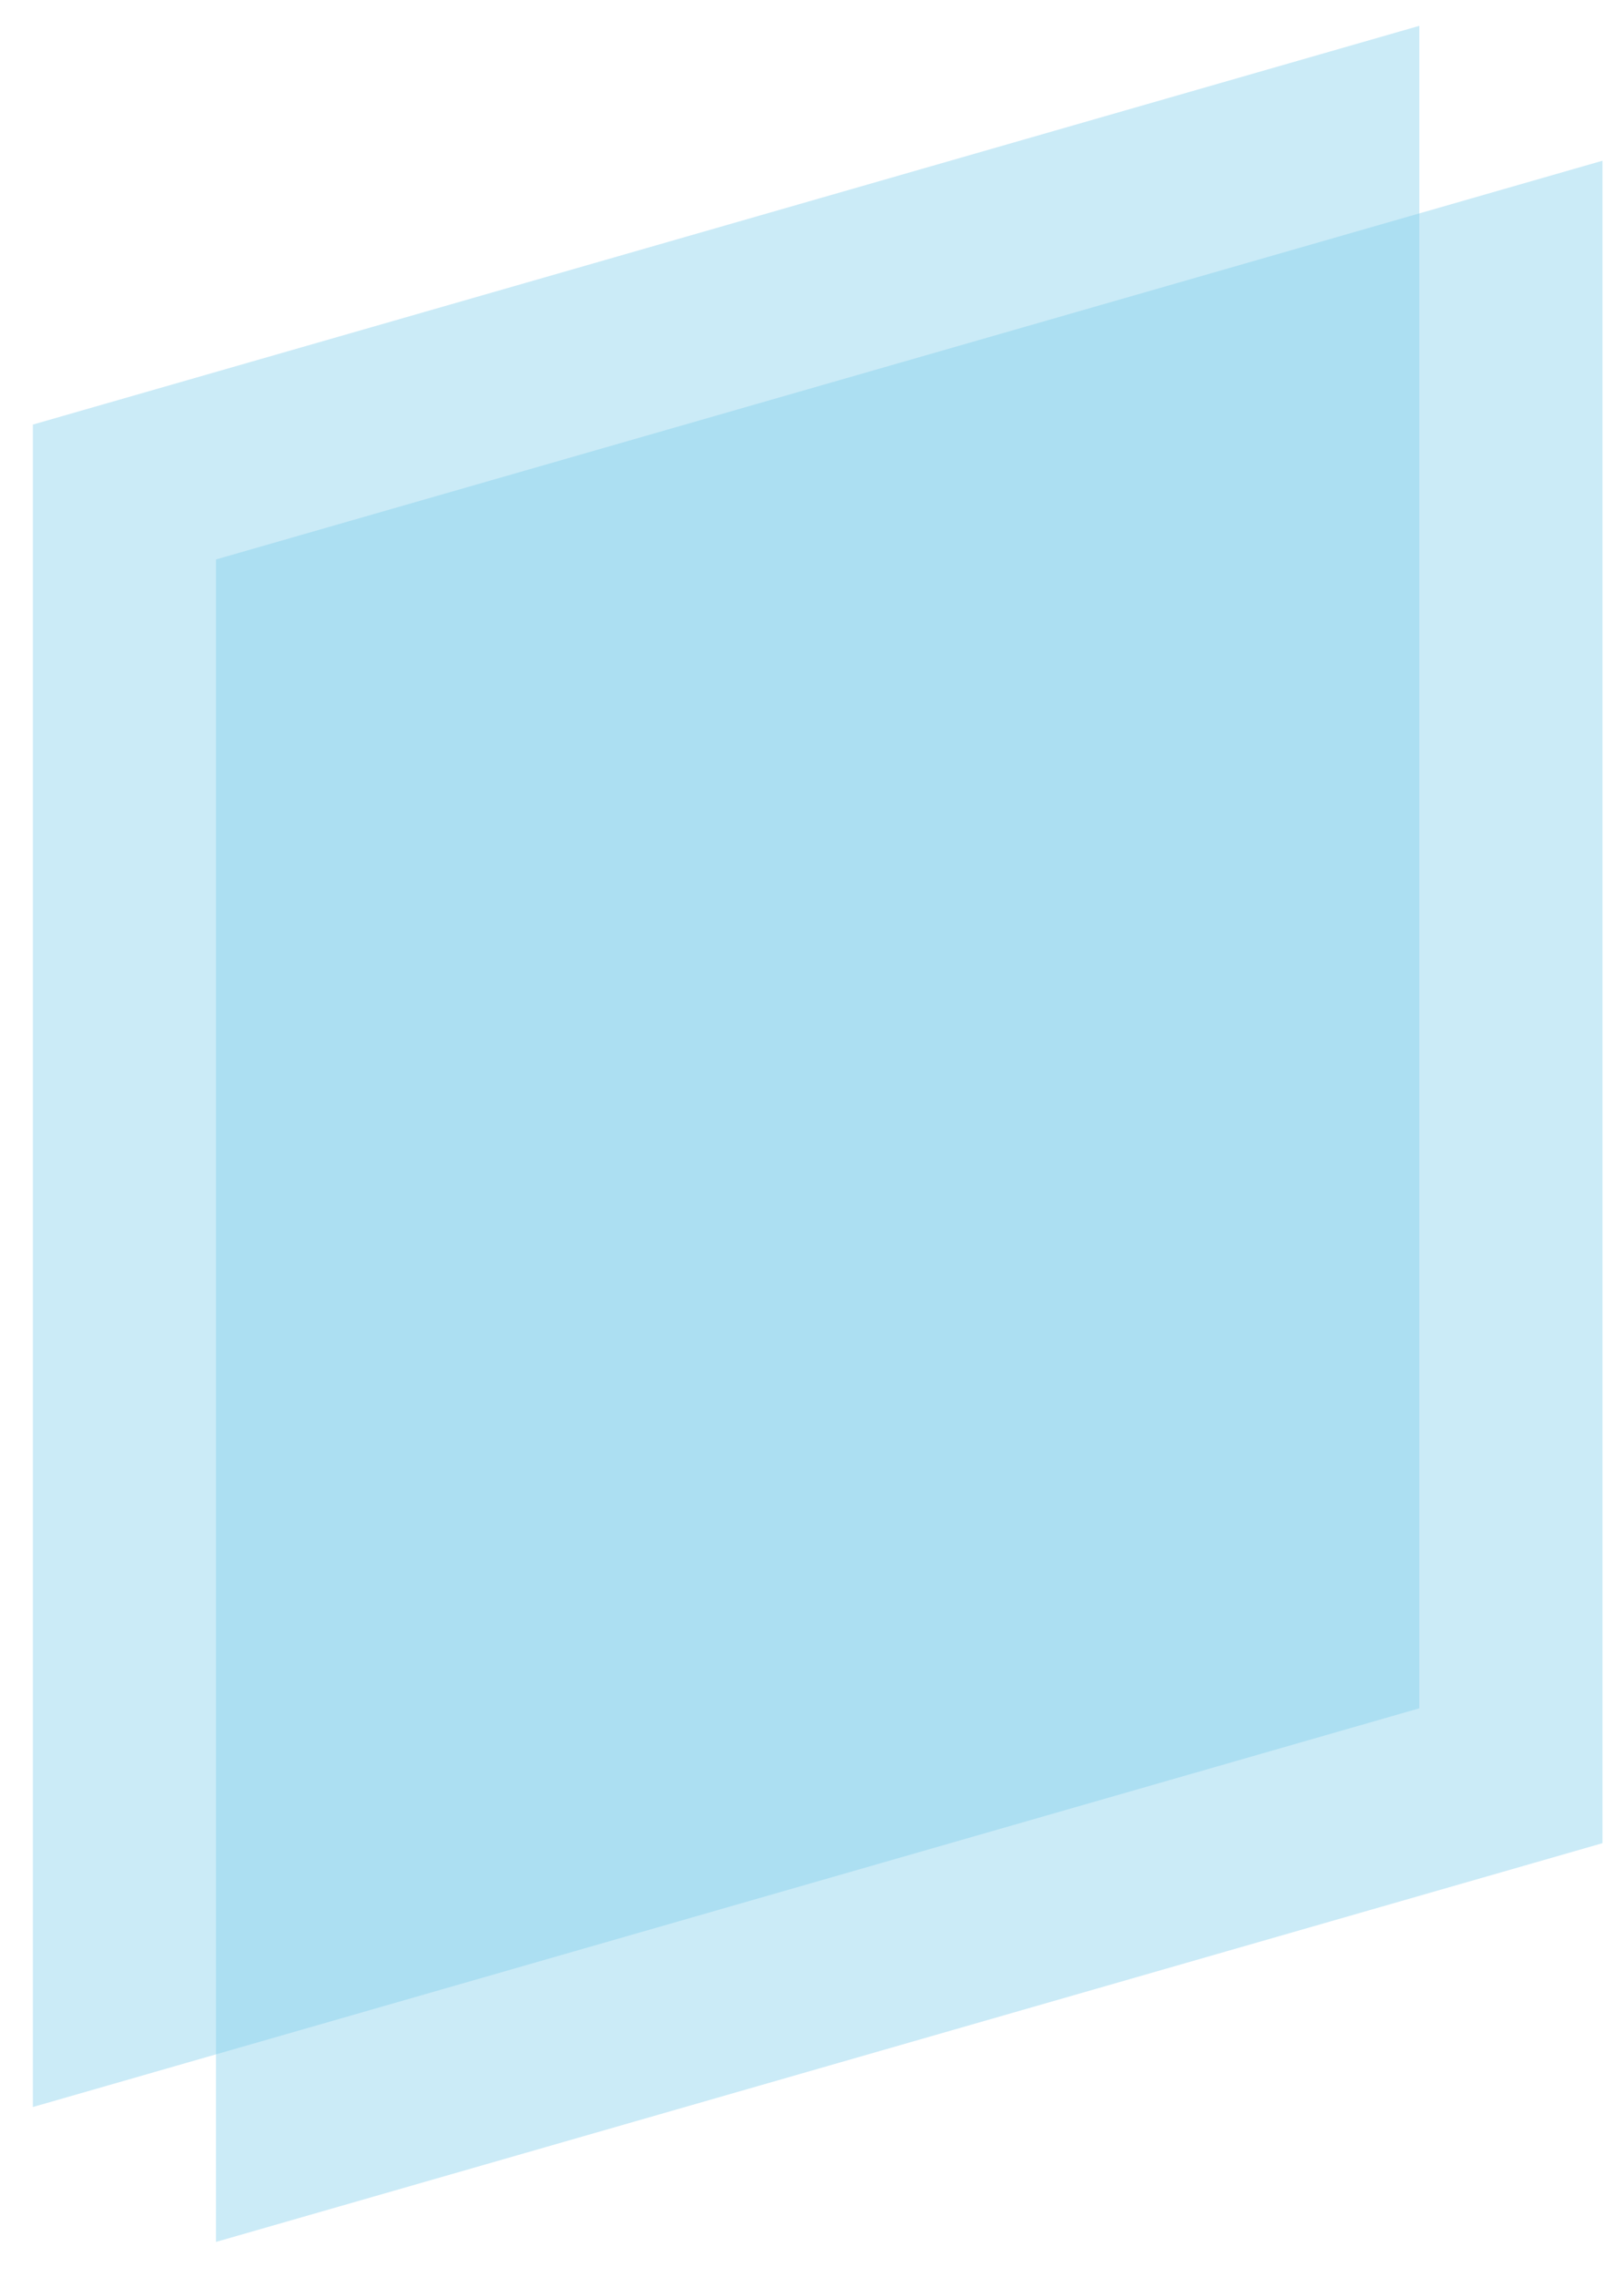
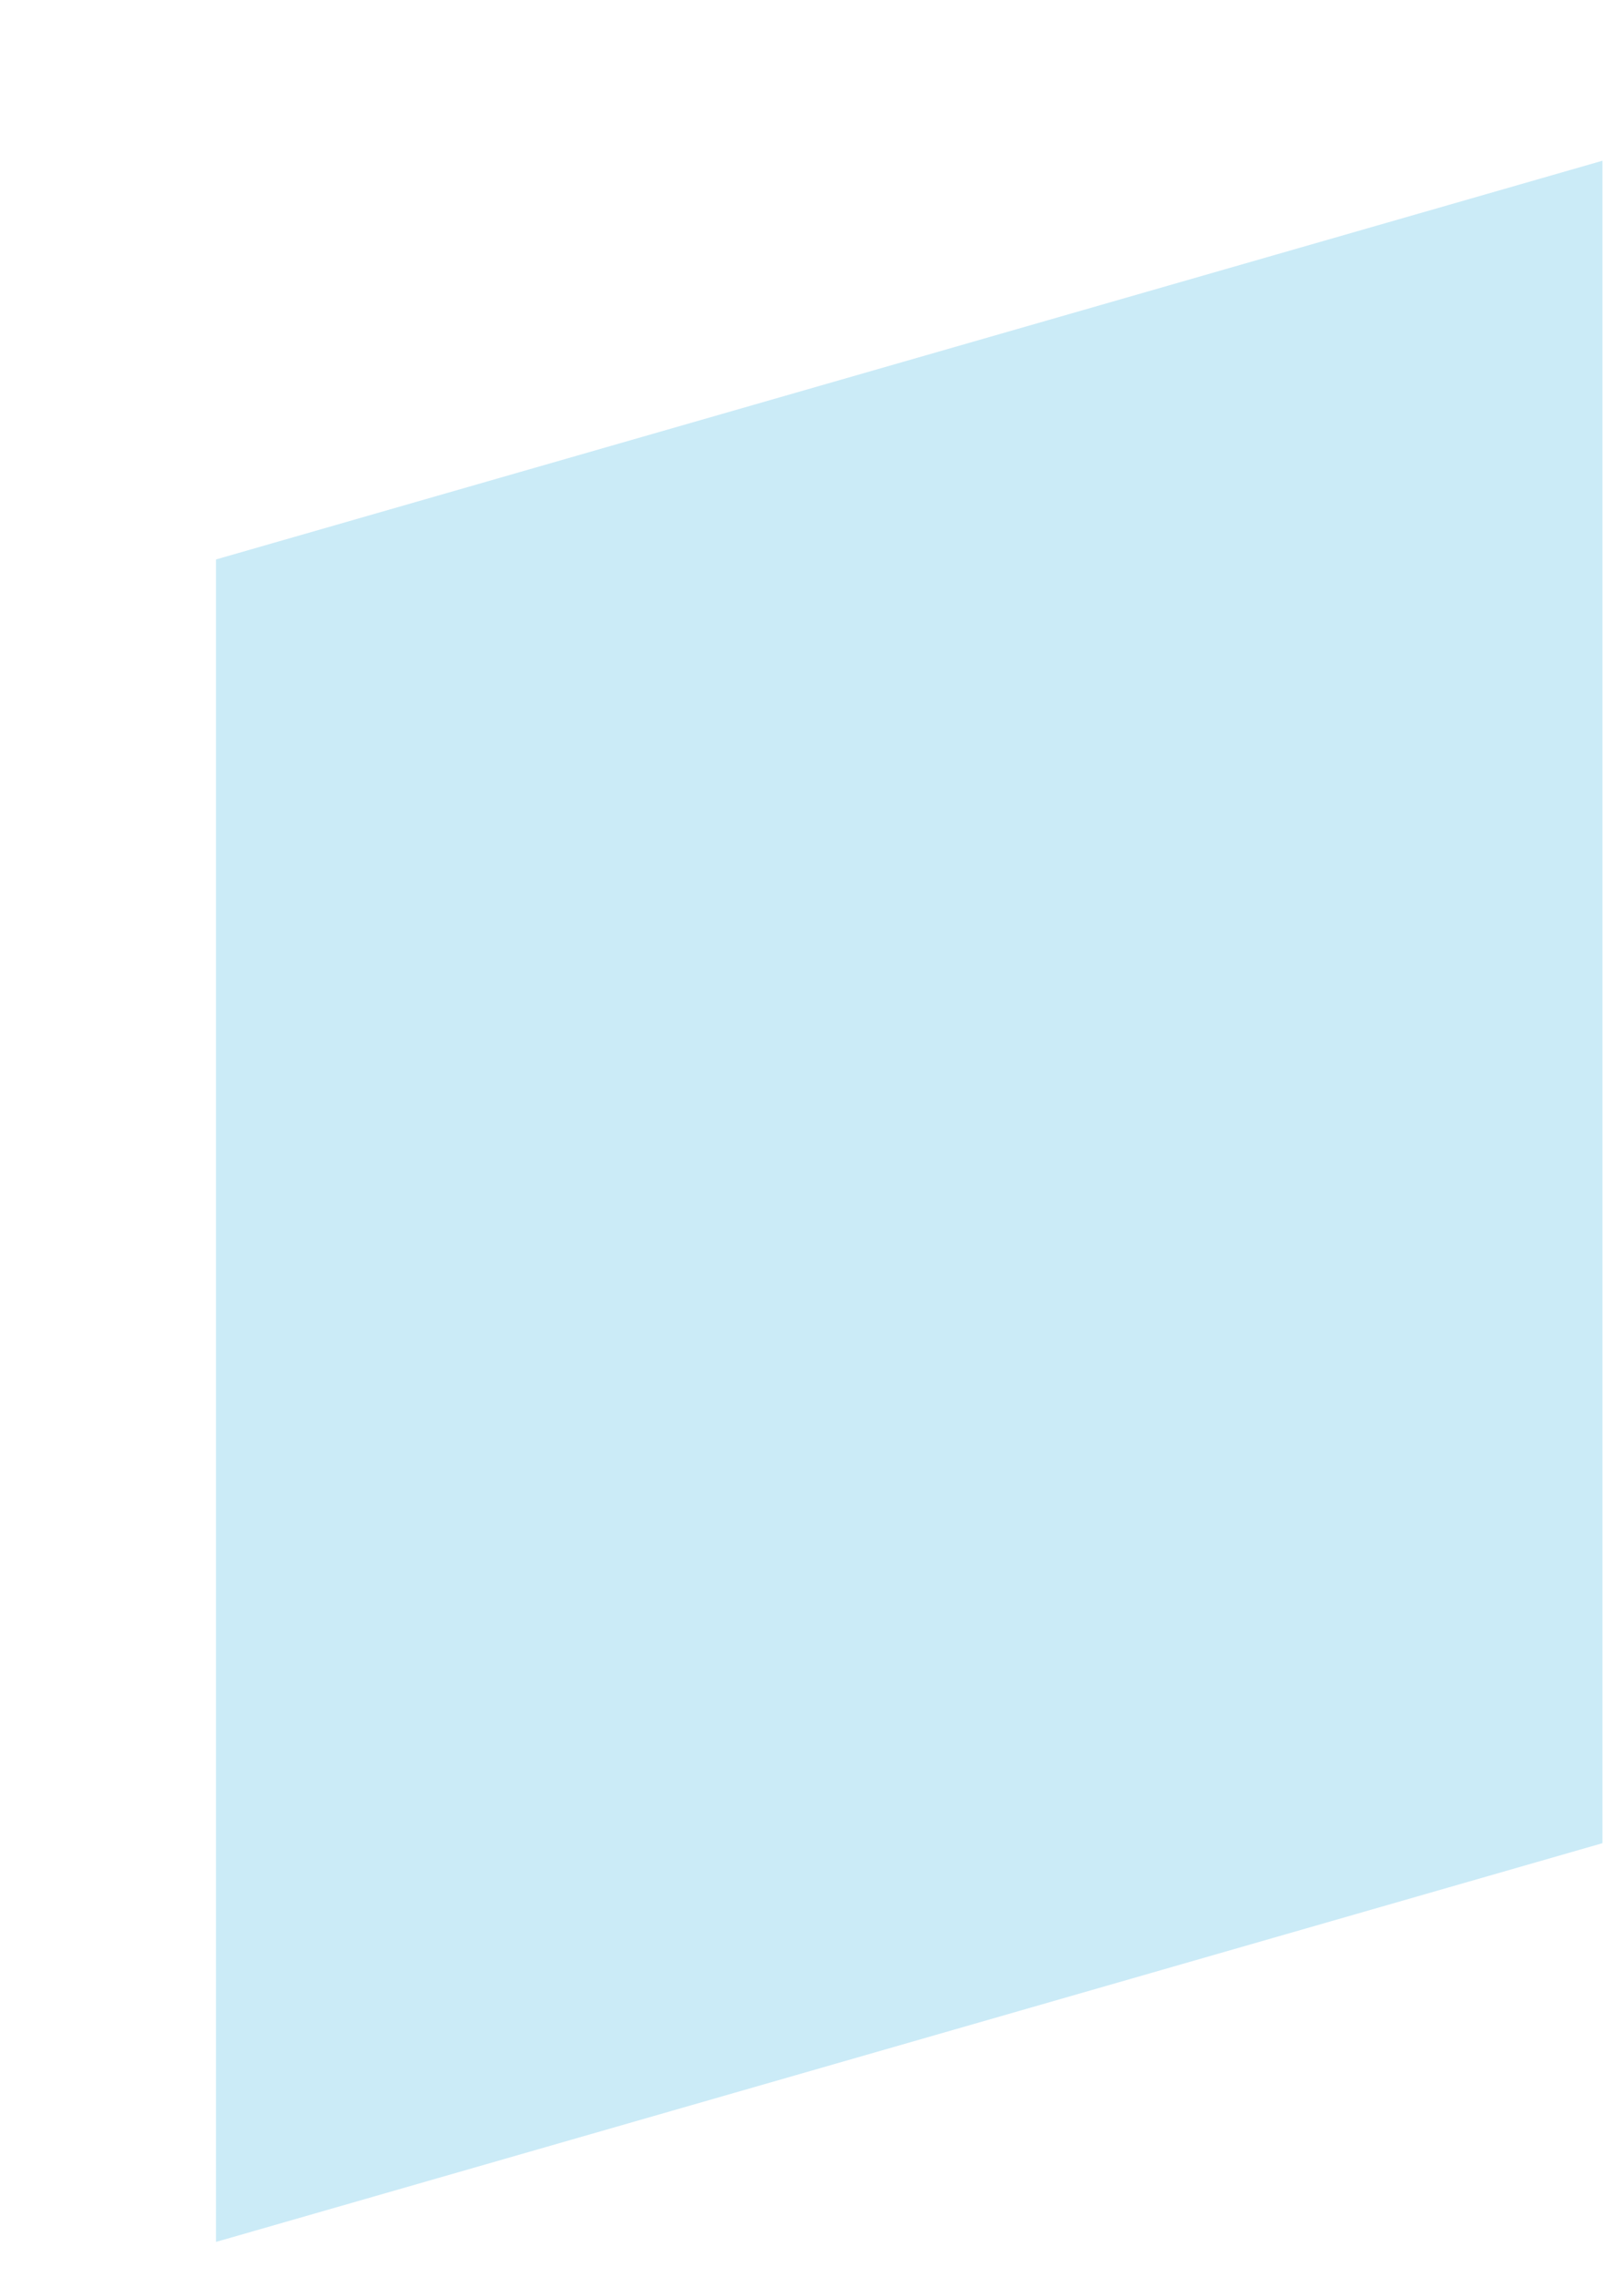
<svg xmlns="http://www.w3.org/2000/svg" xmlns:xlink="http://www.w3.org/1999/xlink" width="107px" height="150px" viewBox="0 0 107 149" version="1.1">
  <defs>
    <filter id="alpha" filterUnits="objectBoundingBox" x="0%" y="0%" width="100%" height="100%">
      <feColorMatrix type="matrix" in="SourceGraphic" values="0 0 0 0 1 0 0 0 0 1 0 0 0 0 1 0 0 0 1 0" />
    </filter>
    <mask id="mask0">
      <g filter="url(#alpha)">
        <rect x="0" y="0" width="107" height="149" style="fill:rgb(0%,0%,0%);fill-opacity:0.4;stroke:none;" />
      </g>
    </mask>
    <clipPath id="clip1">
-       <rect x="0" y="0" width="107" height="149" />
-     </clipPath>
+       </clipPath>
    <g id="surface5" clip-path="url(#clip1)">
-       <path style=" stroke:none;fill-rule:nonzero;fill:rgb(48.627%,80%,92.157%);fill-opacity:1;" d="M 93.512 112.047 L 2.164 138.316 L 2.164 27.473 L 93.512 1.203 Z M 93.512 112.047 " />
-     </g>
+       </g>
    <mask id="mask1">
      <g filter="url(#alpha)">
        <rect x="0" y="0" width="107" height="149" style="fill:rgb(0%,0%,0%);fill-opacity:0.4;stroke:none;" />
      </g>
    </mask>
    <clipPath id="clip2">
      <rect x="0" y="0" width="107" height="149" />
    </clipPath>
    <g id="surface8" clip-path="url(#clip2)">
      <path style=" stroke:none;fill-rule:nonzero;fill:rgb(48.627%,80%,92.157%);fill-opacity:1;" d="M 105.578 120.934 L 14.23 147.203 L 14.23 36.359 L 105.578 10.09 Z M 105.578 120.934 " />
    </g>
  </defs>
  <g id="surface1">
    <use xlink:href="#surface5" mask="url(#mask0)" />
    <use xlink:href="#surface8" mask="url(#mask1)" />
  </g>
</svg>